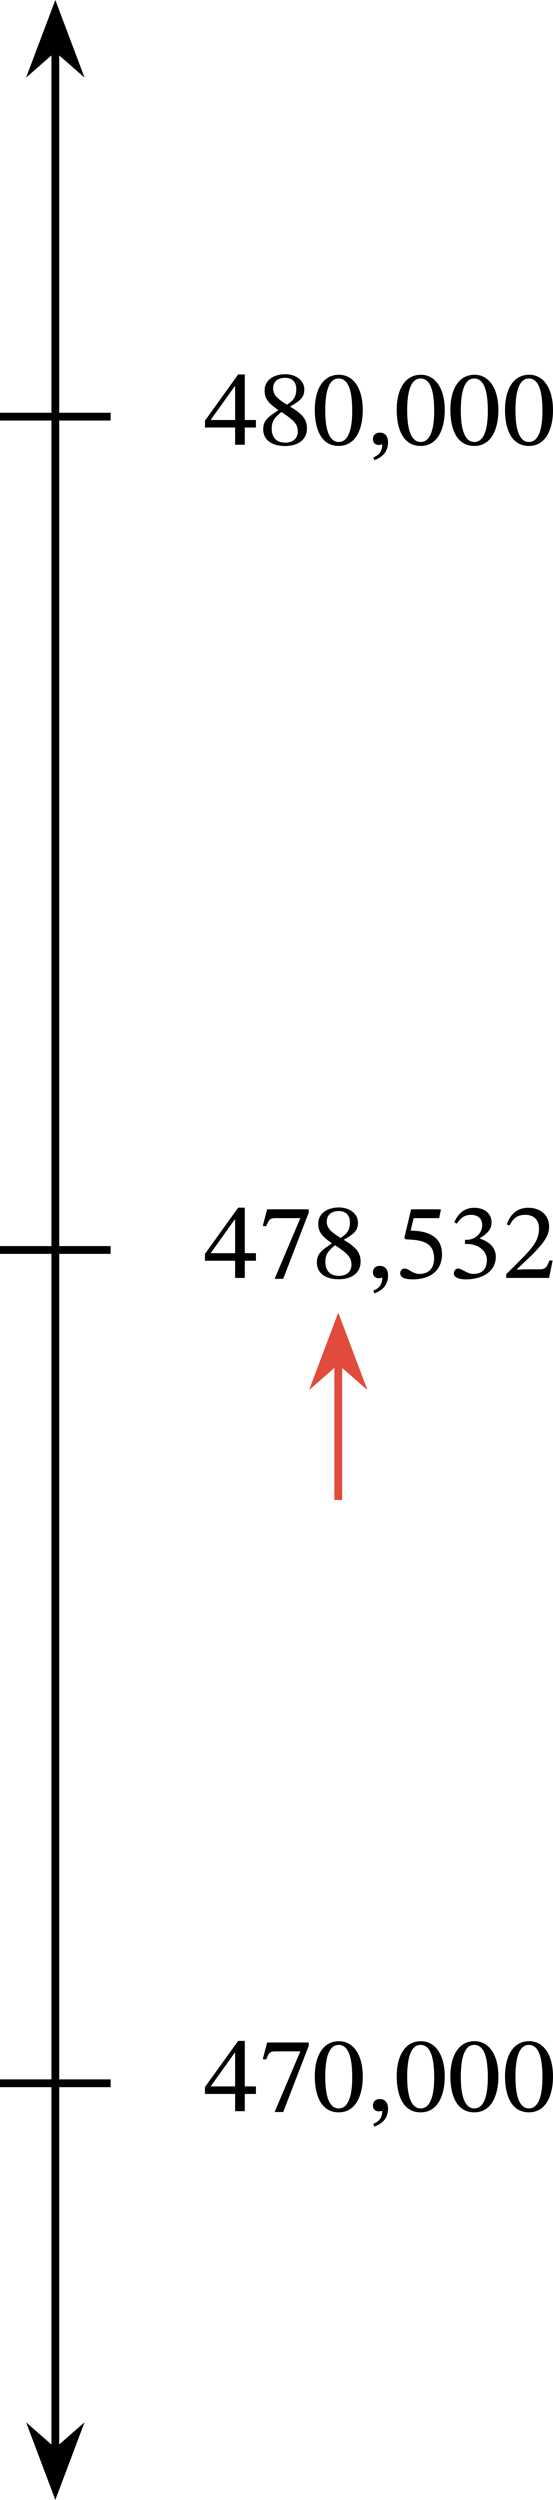
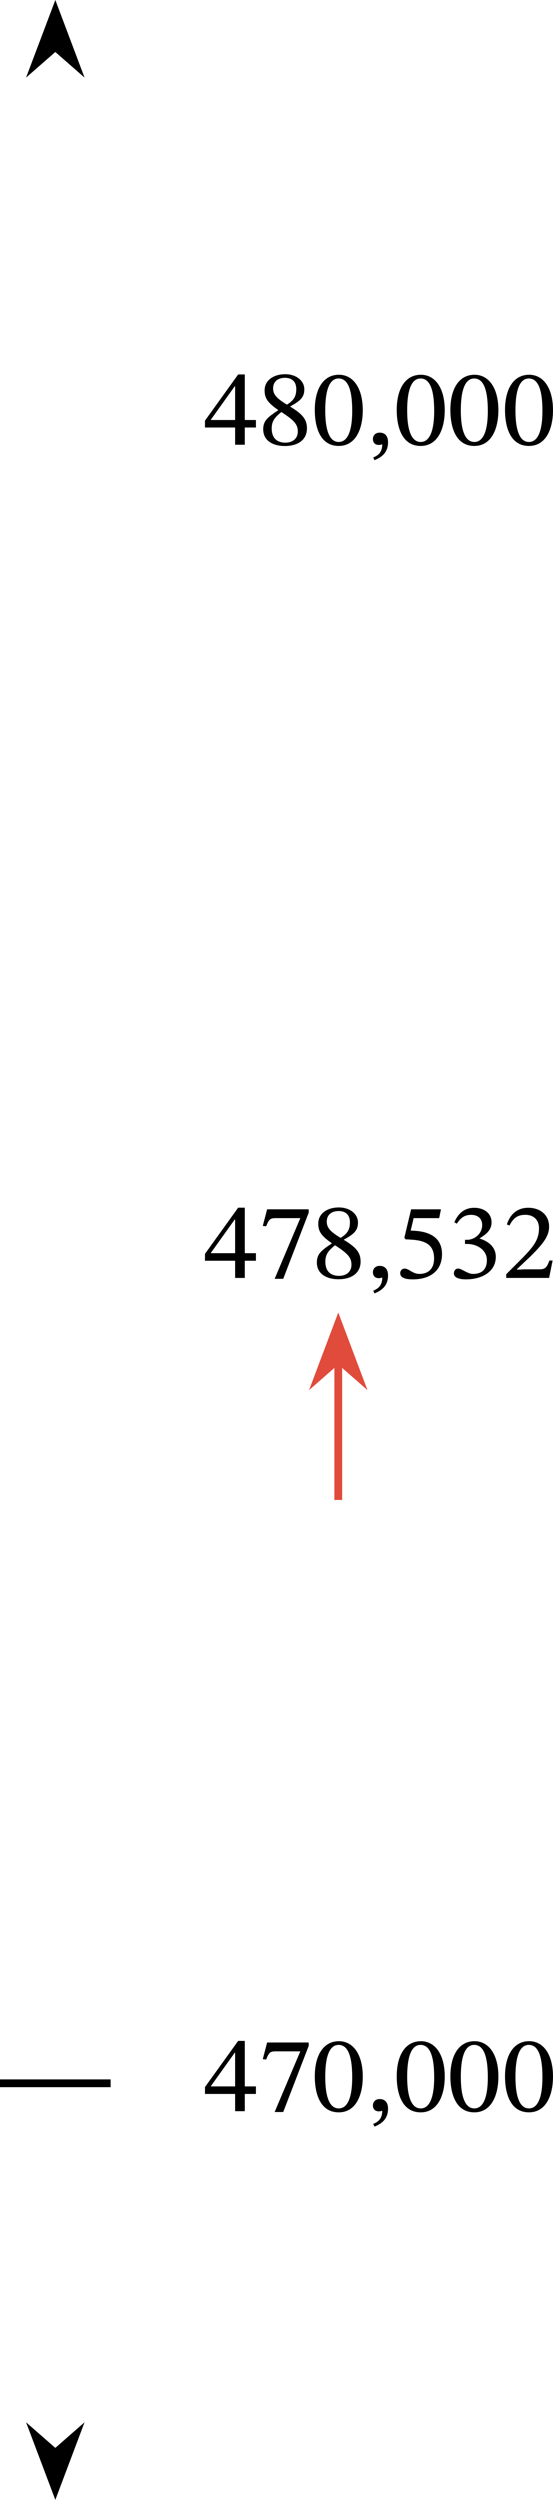
<svg xmlns="http://www.w3.org/2000/svg" xmlns:ns1="http://sodipodi.sourceforge.net/DTD/sodipodi-0.dtd" xmlns:ns2="http://www.inkscape.org/namespaces/inkscape" width="75.583" height="341.228" viewBox="0 0 56.688 255.921" class="displayed_equation" version="1.1" id="svg28" ns1:docname="1.svg">
  <defs id="defs32" />
  <ns1:namedview pagecolor="#ffffff" bordercolor="#666666" borderopacity="1" objecttolerance="10" gridtolerance="10" guidetolerance="10" ns2:pageopacity="0" ns2:pageshadow="2" ns2:window-width="640" ns2:window-height="480" id="namedview30" />
-   <path d="M 5.672,250.929 V 4.992" fill="none" stroke-width="0.797" stroke="#000000" stroke-miterlimit="10" id="path2" />
  <path d="m 5.672,254.792 2.062,-5.469 -2.062,1.805 -2.066,-1.805" id="path4" />
  <path d="m 5.672,254.792 2.062,-5.469 -2.062,1.805 -2.066,-1.805 z m 0,0" fill="none" stroke-width="0.797" stroke="#000000" stroke-miterlimit="10" id="path6" />
  <path d="m 5.672,1.128 -2.066,5.469 2.066,-1.805 2.062,1.805" id="path8" />
  <path d="m 5.672,1.128 -2.066,5.469 2.066,-1.805 2.062,1.805 z M -5e-7,213.273 H 11.34" fill="none" stroke-width="0.797" stroke="#000000" stroke-miterlimit="10" id="path10" />
  <path d="m 26.234,214.363 v -0.77 H 25.094 v -4.66 h -0.68 l -3.402,4.727 v 0.703 h 3.09 v 1.766 h 0.992 v -1.766 z m -2.133,-0.77 H 21.625 v -0.043 l 2.434,-3.402 h 0.043 v 3.445 m 7.543,-4.148 v -0.348 h -4.262 l -0.445,1.707 0.344,0.035 c 0.301,-0.727 0.391,-0.836 1.016,-0.836 h 2.488 l -2.633,6.211 h 0.879 l 2.613,-6.77 m 5.543,3.145 c 0,-2.297 -1.004,-3.625 -2.441,-3.625 -1.617,0 -2.477,1.473 -2.477,3.594 0,1.973 0.656,3.691 2.453,3.691 1.754,0 2.465,-1.75 2.465,-3.66 z m -1.082,0.066 c 0,2.145 -0.5,3.191 -1.383,3.191 -0.895,0 -1.383,-1.07 -1.383,-3.234 0,-2.211 0.488,-3.27 1.371,-3.27 0.914,0 1.395,1.051 1.395,3.312 m 2.285,5.055 c 0.449,-0.199 1.387,-0.578 1.387,-1.84 0,-0.613 -0.301,-0.984 -0.859,-0.984 -0.449,0 -0.691,0.305 -0.691,0.66 0,0.324 0.18,0.602 0.613,0.602 0.121,0 0.223,-0.019 0.344,-0.066 0,0.906 -0.512,1.172 -0.926,1.352 l 0.133,0.277 m 7.199,-5.121 c 0,-2.297 -1.004,-3.625 -2.445,-3.625 -1.617,0 -2.477,1.473 -2.477,3.594 0,1.973 0.66,3.691 2.457,3.691 1.75,0 2.465,-1.75 2.465,-3.66 z m -1.082,0.066 c 0,2.145 -0.504,3.191 -1.383,3.191 -0.895,0 -1.387,-1.07 -1.387,-3.234 0,-2.211 0.492,-3.27 1.371,-3.27 0.918,0 1.398,1.051 1.398,3.312 m 6.582,-0.066 c 0,-2.297 -1.004,-3.625 -2.445,-3.625 -1.617,0 -2.477,1.473 -2.477,3.594 0,1.973 0.66,3.691 2.457,3.691 1.75,0 2.465,-1.75 2.465,-3.66 z m -1.082,0.066 c 0,2.145 -0.504,3.191 -1.383,3.191 -0.895,0 -1.387,-1.07 -1.387,-3.234 0,-2.211 0.492,-3.27 1.371,-3.27 0.918,0 1.398,1.051 1.398,3.312 m 6.68,-0.066 c 0,-2.297 -1.004,-3.625 -2.441,-3.625 -1.617,0 -2.477,1.473 -2.477,3.594 0,1.973 0.656,3.691 2.453,3.691 1.754,0 2.465,-1.75 2.465,-3.66 z m -1.082,0.066 c 0,2.145 -0.5,3.191 -1.383,3.191 -0.895,0 -1.383,-1.07 -1.383,-3.234 0,-2.211 0.488,-3.27 1.371,-3.27 0.914,0 1.395,1.051 1.395,3.312" id="path12" />
-   <path d="M -5e-7,127.964 H 11.34" fill="none" stroke-width="0.797" stroke="#000000" stroke-miterlimit="10" id="path14" />
  <path d="M 26.234,129.066 V 128.292 H 25.094 v -4.66 h -0.68 l -3.402,4.73 v 0.703 h 3.09 v 1.762 h 0.992 v -1.762 z M 24.102,128.292 H 21.625 v -0.043 l 2.434,-3.402 h 0.043 v 3.445 m 7.543,-4.148 v -0.344 h -4.262 l -0.445,1.703 0.344,0.035 c 0.301,-0.723 0.391,-0.836 1.016,-0.836 h 2.488 l -2.633,6.215 h 0.879 l 2.613,-6.773 m 5.32,5.012 c 0,-0.895 -0.402,-1.43 -1.707,-2.223 v -0.031 c 1.039,-0.57 1.438,-0.938 1.438,-1.754 0,-0.879 -0.844,-1.539 -1.949,-1.539 -1.23,0 -2.121,0.637 -2.121,1.652 0,0.758 0.246,1.215 1.383,2.008 v 0.031 c -1.035,0.691 -1.527,1.051 -1.527,1.941 0,1.137 0.938,1.719 2.23,1.719 1.328,0 2.254,-0.637 2.254,-1.805 z m -1.094,-4.031 c 0,0.715 -0.223,1.152 -0.957,1.598 -0.992,-0.602 -1.418,-1.004 -1.418,-1.66 0,-0.684 0.469,-1.086 1.227,-1.086 0.715,0 1.148,0.414 1.148,1.148 z m -1.527,2.355 c 1.352,0.871 1.684,1.281 1.684,1.996 0,0.762 -0.578,1.137 -1.27,1.137 -0.852,0 -1.406,-0.453 -1.406,-1.457 0,-0.773 0.355,-1.164 0.992,-1.676 m 4.047,4.93 c 0.449,-0.199 1.387,-0.578 1.387,-1.84 0,-0.613 -0.301,-0.98 -0.859,-0.98 -0.449,0 -0.691,0.301 -0.691,0.656 0,0.324 0.18,0.605 0.613,0.605 0.121,0 0.223,-0.023 0.344,-0.07 0,0.906 -0.512,1.172 -0.926,1.352 l 0.133,0.277 m 6.629,-7.707 0.18,-0.902 h -3.059 l -0.691,2.91 0.133,0.168 c 0.156,0 0.215,0 0.504,0.023 1.539,0.078 2.41,0.535 2.41,1.93 0,1.156 -0.703,1.582 -1.496,1.582 -0.715,0 -1.082,-0.547 -1.527,-0.547 -0.281,0 -0.449,0.223 -0.449,0.48 0,0.414 0.426,0.625 1.285,0.625 1.773,0 3,-0.871 3,-2.59 0,-1.75 -1.371,-2.273 -2.688,-2.375 l -0.523,-0.031 0.301,-1.273 h 2.621 m 1.809,0.57 c 0.379,-0.594 0.789,-0.906 1.461,-0.906 0.691,0 1.137,0.379 1.137,1.039 0,0.902 -0.793,1.516 -1.551,1.516 h -0.211 v 0.426 h 0.223 c 1.07,0 2.02,0.656 2.02,1.648 0,1.094 -0.68,1.418 -1.383,1.418 -0.27,0 -0.426,-0.043 -0.906,-0.289 -0.391,-0.199 -0.477,-0.258 -0.656,-0.258 -0.289,0 -0.438,0.258 -0.438,0.492 0,0.289 0.246,0.613 1.25,0.613 1.629,0 3.047,-0.781 3.047,-2.309 0,-0.996 -0.746,-1.586 -1.641,-1.863 v -0.035 c 0.703,-0.445 1.207,-0.859 1.207,-1.629 0,-0.848 -0.66,-1.492 -1.797,-1.492 -0.914,0 -1.605,0.512 -2.02,1.48 l 0.258,0.148 m 9.816,3.77 h -0.324 c -0.258,0.668 -0.402,0.902 -0.992,0.902 h -1.551 l -0.781,0.035 v -0.055 l 1.473,-1.395 c 1.184,-1.195 1.816,-1.965 1.816,-2.957 0,-1.172 -0.879,-1.93 -2.141,-1.93 -1.082,0 -1.84,0.625 -2.188,1.707 l 0.27,0.109 c 0.414,-0.836 0.902,-1.094 1.629,-1.094 0.859,0 1.395,0.539 1.395,1.371 0,1.172 -0.559,1.875 -1.664,3.016 l -1.695,1.695 v 0.379 h 4.395 l 0.359,-1.785" id="path16" />
-   <path d="M -5e-7,42.652 H 11.34" fill="none" stroke-width="0.797" stroke="#000000" stroke-miterlimit="10" id="path18" />
  <path d="M 26.234,43.765 V 42.996 H 25.094 v -4.664 h -0.68 l -3.402,4.73 v 0.703 h 3.09 V 45.527 H 25.094 V 43.765 Z M 24.102,42.996 H 21.625 v -0.047 l 2.434,-3.402 h 0.043 v 3.449 m 7.363,0.859 c 0,-0.895 -0.402,-1.43 -1.707,-2.223 v -0.031 c 1.039,-0.57 1.438,-0.938 1.438,-1.75 0,-0.883 -0.844,-1.543 -1.949,-1.543 -1.23,0 -2.121,0.637 -2.121,1.652 0,0.758 0.246,1.215 1.383,2.008 v 0.035 c -1.035,0.691 -1.527,1.047 -1.527,1.941 0,1.137 0.938,1.715 2.23,1.715 1.328,0 2.254,-0.633 2.254,-1.805 z m -1.094,-4.031 c 0,0.715 -0.223,1.152 -0.957,1.598 -0.992,-0.602 -1.418,-1.004 -1.418,-1.66 0,-0.684 0.469,-1.086 1.227,-1.086 0.715,0 1.148,0.414 1.148,1.148 z m -1.527,2.355 c 1.352,0.871 1.684,1.285 1.684,1.996 0,0.762 -0.578,1.141 -1.27,1.141 -0.852,0 -1.406,-0.457 -1.406,-1.461 0,-0.773 0.355,-1.16 0.992,-1.676 m 8.344,-0.188 c 0,-2.297 -1.004,-3.629 -2.441,-3.629 -1.617,0 -2.477,1.477 -2.477,3.594 0,1.977 0.656,3.695 2.453,3.695 1.754,0 2.465,-1.754 2.465,-3.66 z m -1.082,0.066 c 0,2.141 -0.5,3.188 -1.383,3.188 -0.895,0 -1.383,-1.07 -1.383,-3.234 0,-2.207 0.488,-3.266 1.371,-3.266 0.914,0 1.395,1.047 1.395,3.312 m 2.285,5.055 c 0.449,-0.203 1.387,-0.582 1.387,-1.84 0,-0.617 -0.301,-0.984 -0.859,-0.984 -0.449,0 -0.691,0.301 -0.691,0.66 0,0.324 0.18,0.602 0.613,0.602 0.121,0 0.223,-0.023 0.344,-0.066 0,0.902 -0.512,1.172 -0.926,1.348 l 0.133,0.281 m 7.199,-5.121 c 0,-2.297 -1.004,-3.629 -2.445,-3.629 -1.617,0 -2.477,1.477 -2.477,3.594 0,1.977 0.66,3.695 2.457,3.695 1.75,0 2.465,-1.754 2.465,-3.66 z m -1.082,0.066 c 0,2.141 -0.504,3.188 -1.383,3.188 -0.895,0 -1.387,-1.07 -1.387,-3.234 0,-2.207 0.492,-3.266 1.371,-3.266 0.918,0 1.398,1.047 1.398,3.312 m 6.582,-0.066 c 0,-2.297 -1.004,-3.629 -2.445,-3.629 -1.617,0 -2.477,1.477 -2.477,3.594 0,1.977 0.66,3.695 2.457,3.695 1.75,0 2.465,-1.754 2.465,-3.66 z m -1.082,0.066 c 0,2.141 -0.504,3.188 -1.383,3.188 -0.895,0 -1.387,-1.07 -1.387,-3.234 0,-2.207 0.492,-3.266 1.371,-3.266 0.918,0 1.398,1.047 1.398,3.312 m 6.68,-0.066 c 0,-2.297 -1.004,-3.629 -2.441,-3.629 -1.617,0 -2.477,1.477 -2.477,3.594 0,1.977 0.656,3.695 2.453,3.695 1.754,0 2.465,-1.754 2.465,-3.66 z m -1.082,0.066 c 0,2.141 -0.5,3.188 -1.383,3.188 -0.895,0 -1.383,-1.07 -1.383,-3.234 0,-2.207 0.488,-3.266 1.371,-3.266 0.914,0 1.395,1.047 1.395,3.312" id="path20" />
  <path d="M 34.676,153.554 V 139.359" fill="none" stroke-width="0.797" stroke="#e14b3b" stroke-miterlimit="10" id="path22" />
  <path d="m 34.676,135.496 -2.062,5.469 2.062,-1.805 2.062,1.805" fill="#e14b3b" id="path24" />
-   <path d="m 34.676,135.496 -2.062,5.469 2.062,-1.805 2.062,1.805 z m 0,0" fill="none" stroke-width="0.797" stroke="#e14b3b" stroke-miterlimit="10" id="path26" />
+   <path d="m 34.676,135.496 -2.062,5.469 2.062,-1.805 2.062,1.805 z " fill="none" stroke-width="0.797" stroke="#e14b3b" stroke-miterlimit="10" id="path26" />
</svg>